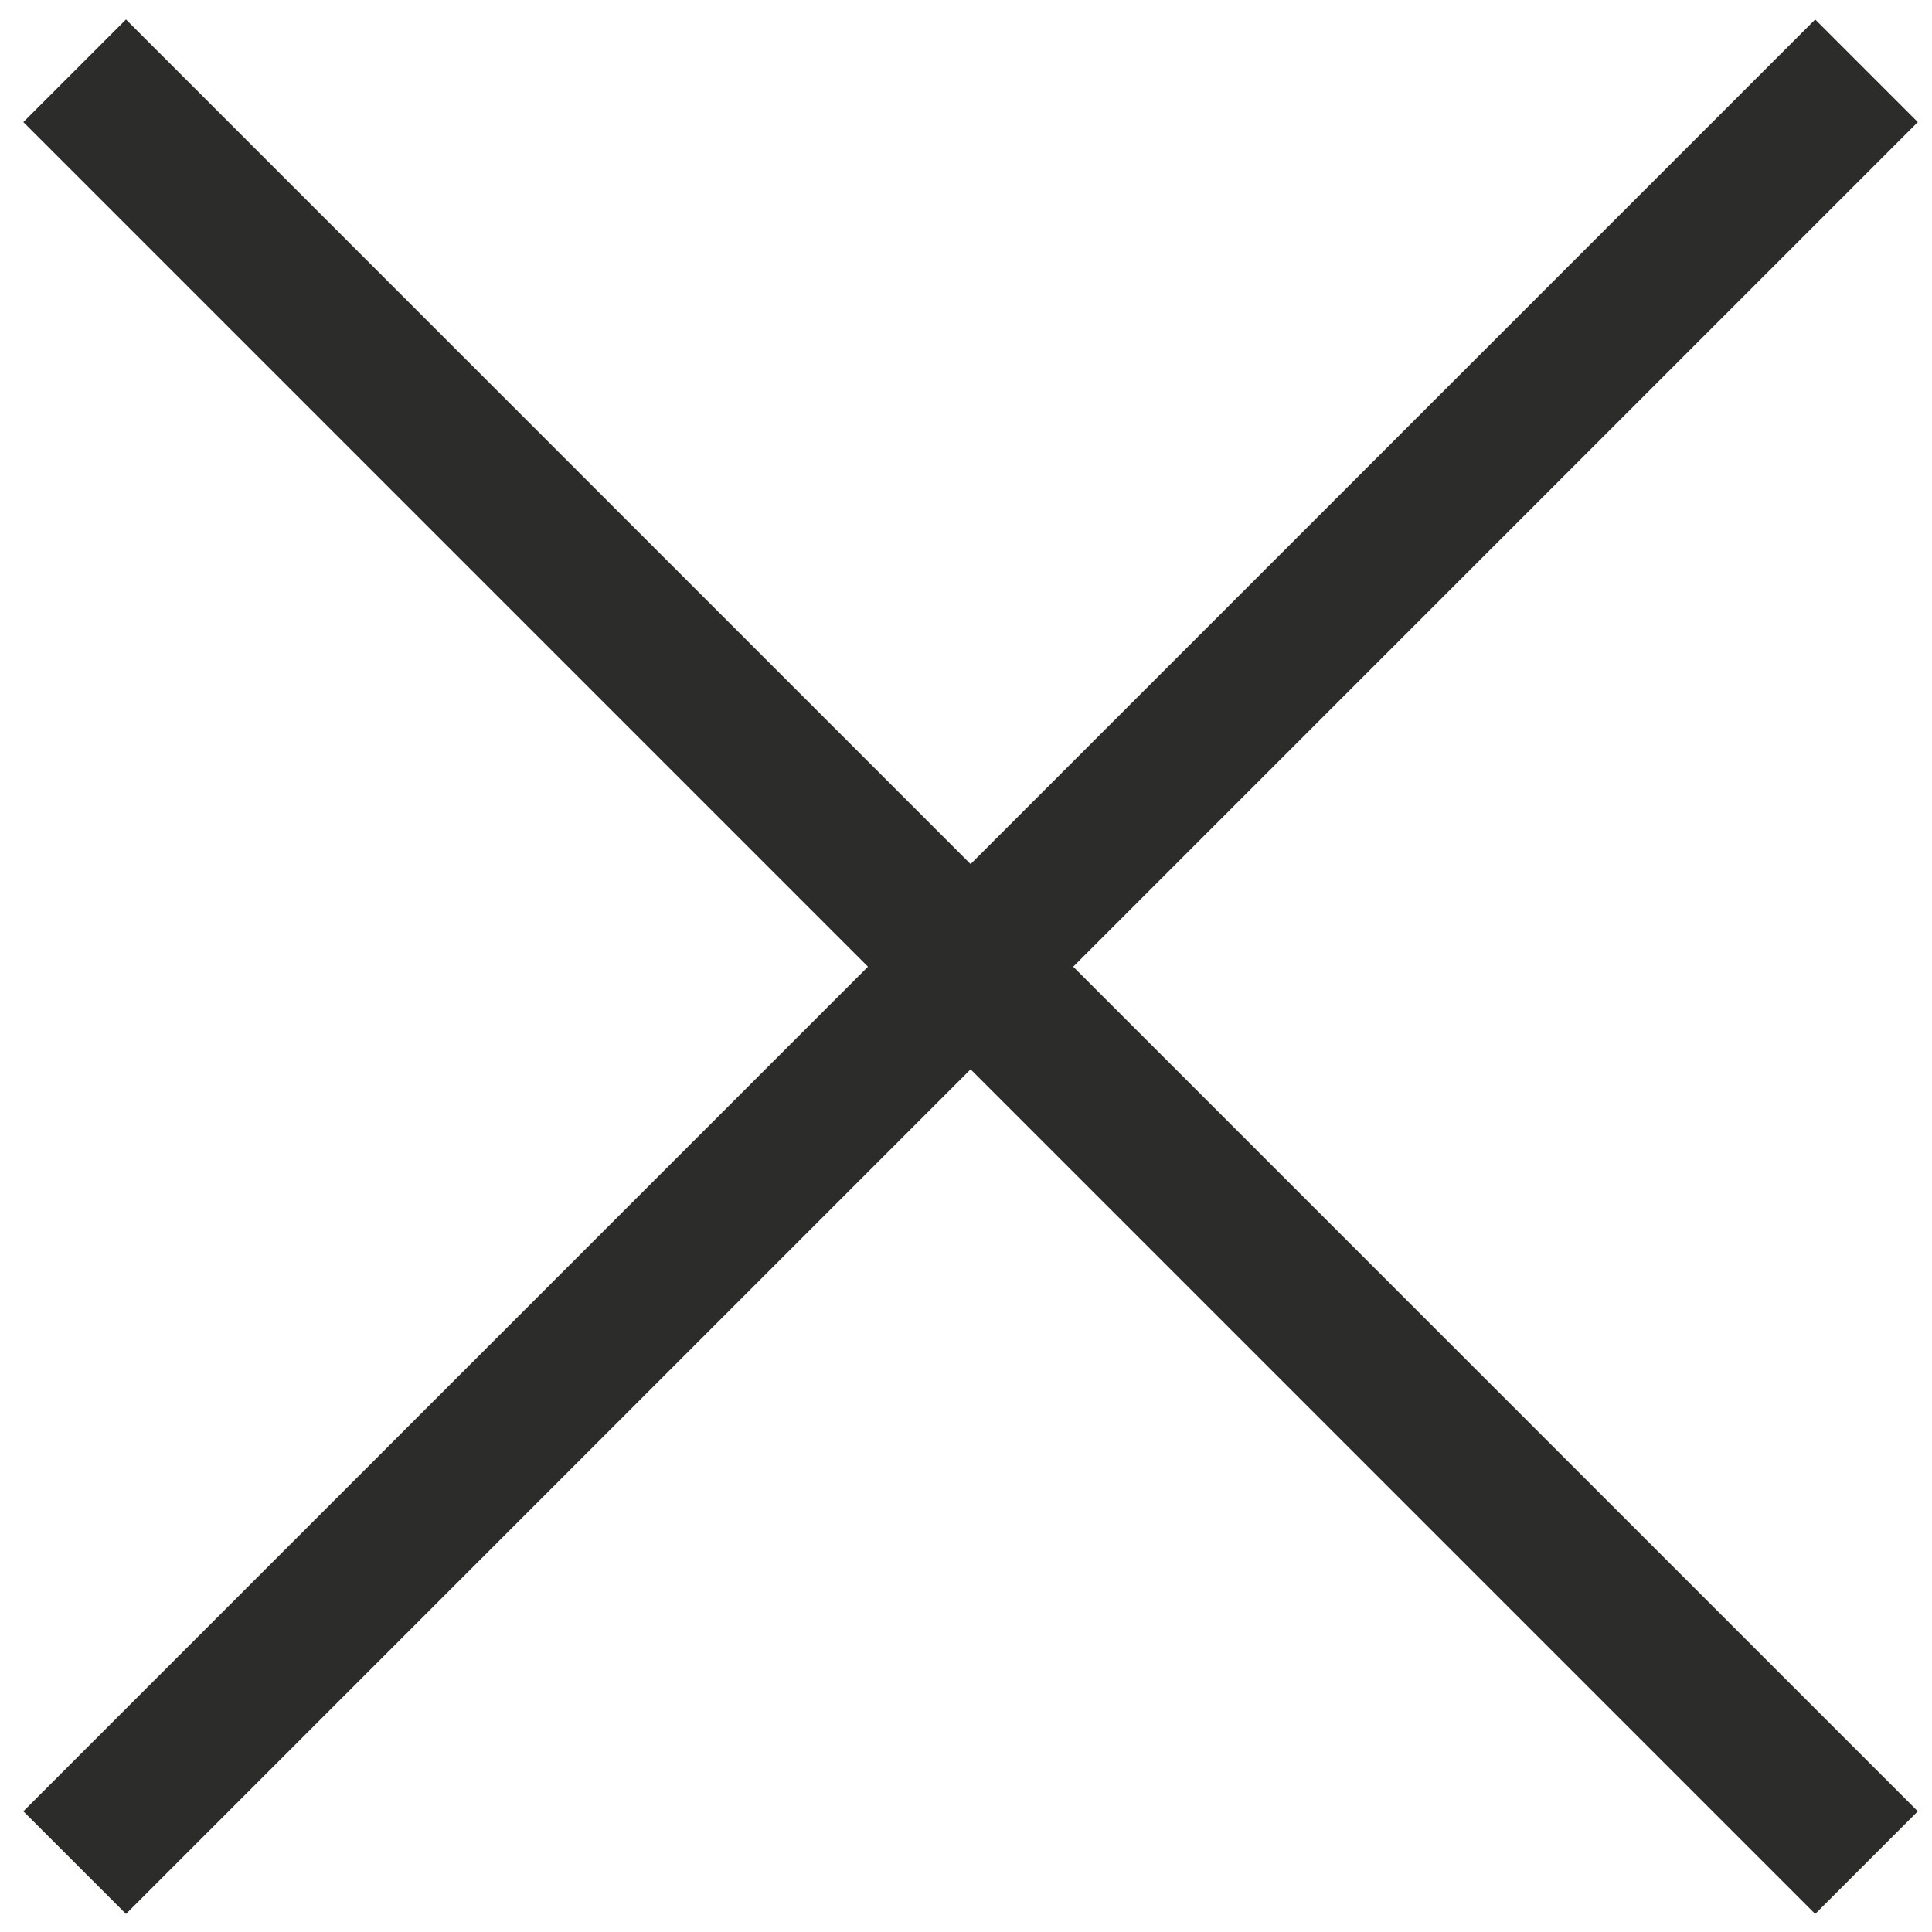
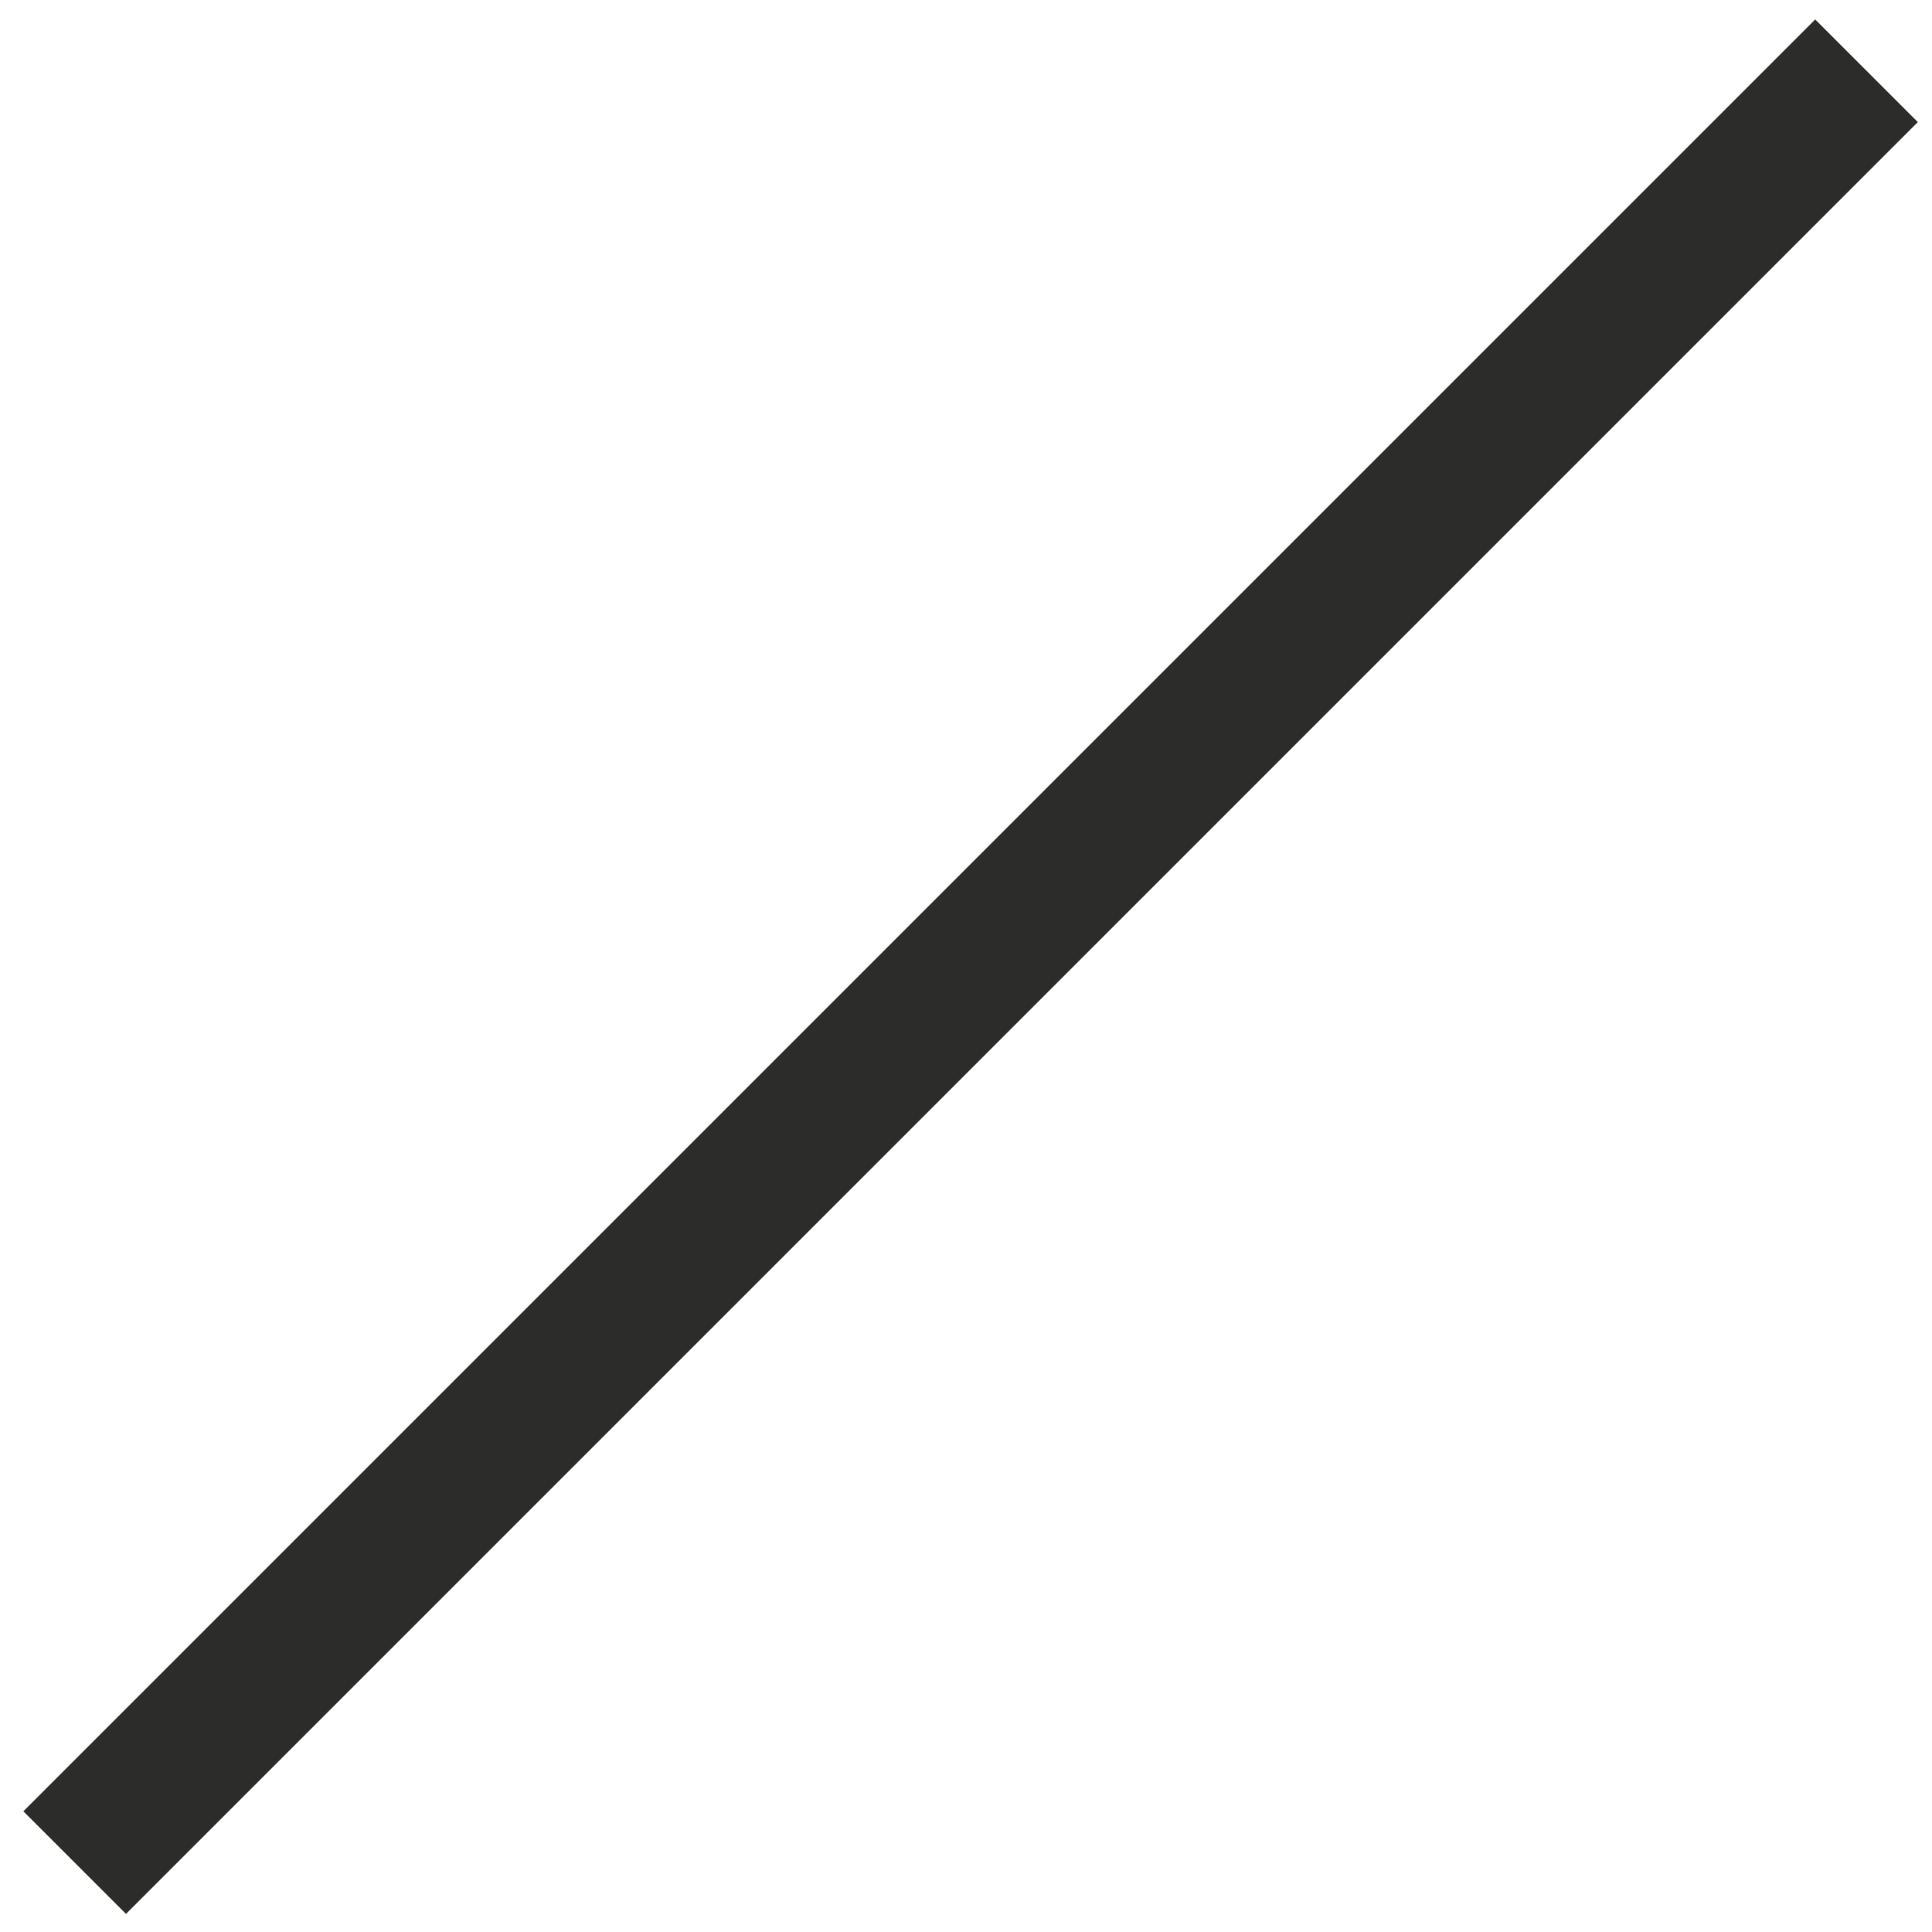
<svg xmlns="http://www.w3.org/2000/svg" version="1.1" id="Layer_1" x="0px" y="0px" viewBox="0 0 283.5 283.5" style="enable-background:new 0 0 283.5 283.5;" xml:space="preserve">
  <style type="text/css">
	.st0{fill:#2C2C2B;}
</style>
  <g>
-     <rect x="131.8" y="-44.1" transform="matrix(0.707 -0.707 0.707 0.707 -58.577 142.276)" class="st0" width="21.3" height="371.9" />
    <rect x="-43.5" y="131.2" transform="matrix(0.707 -0.707 0.707 0.707 -58.577 142.276)" class="st0" width="371.9" height="21.3" />
  </g>
</svg>